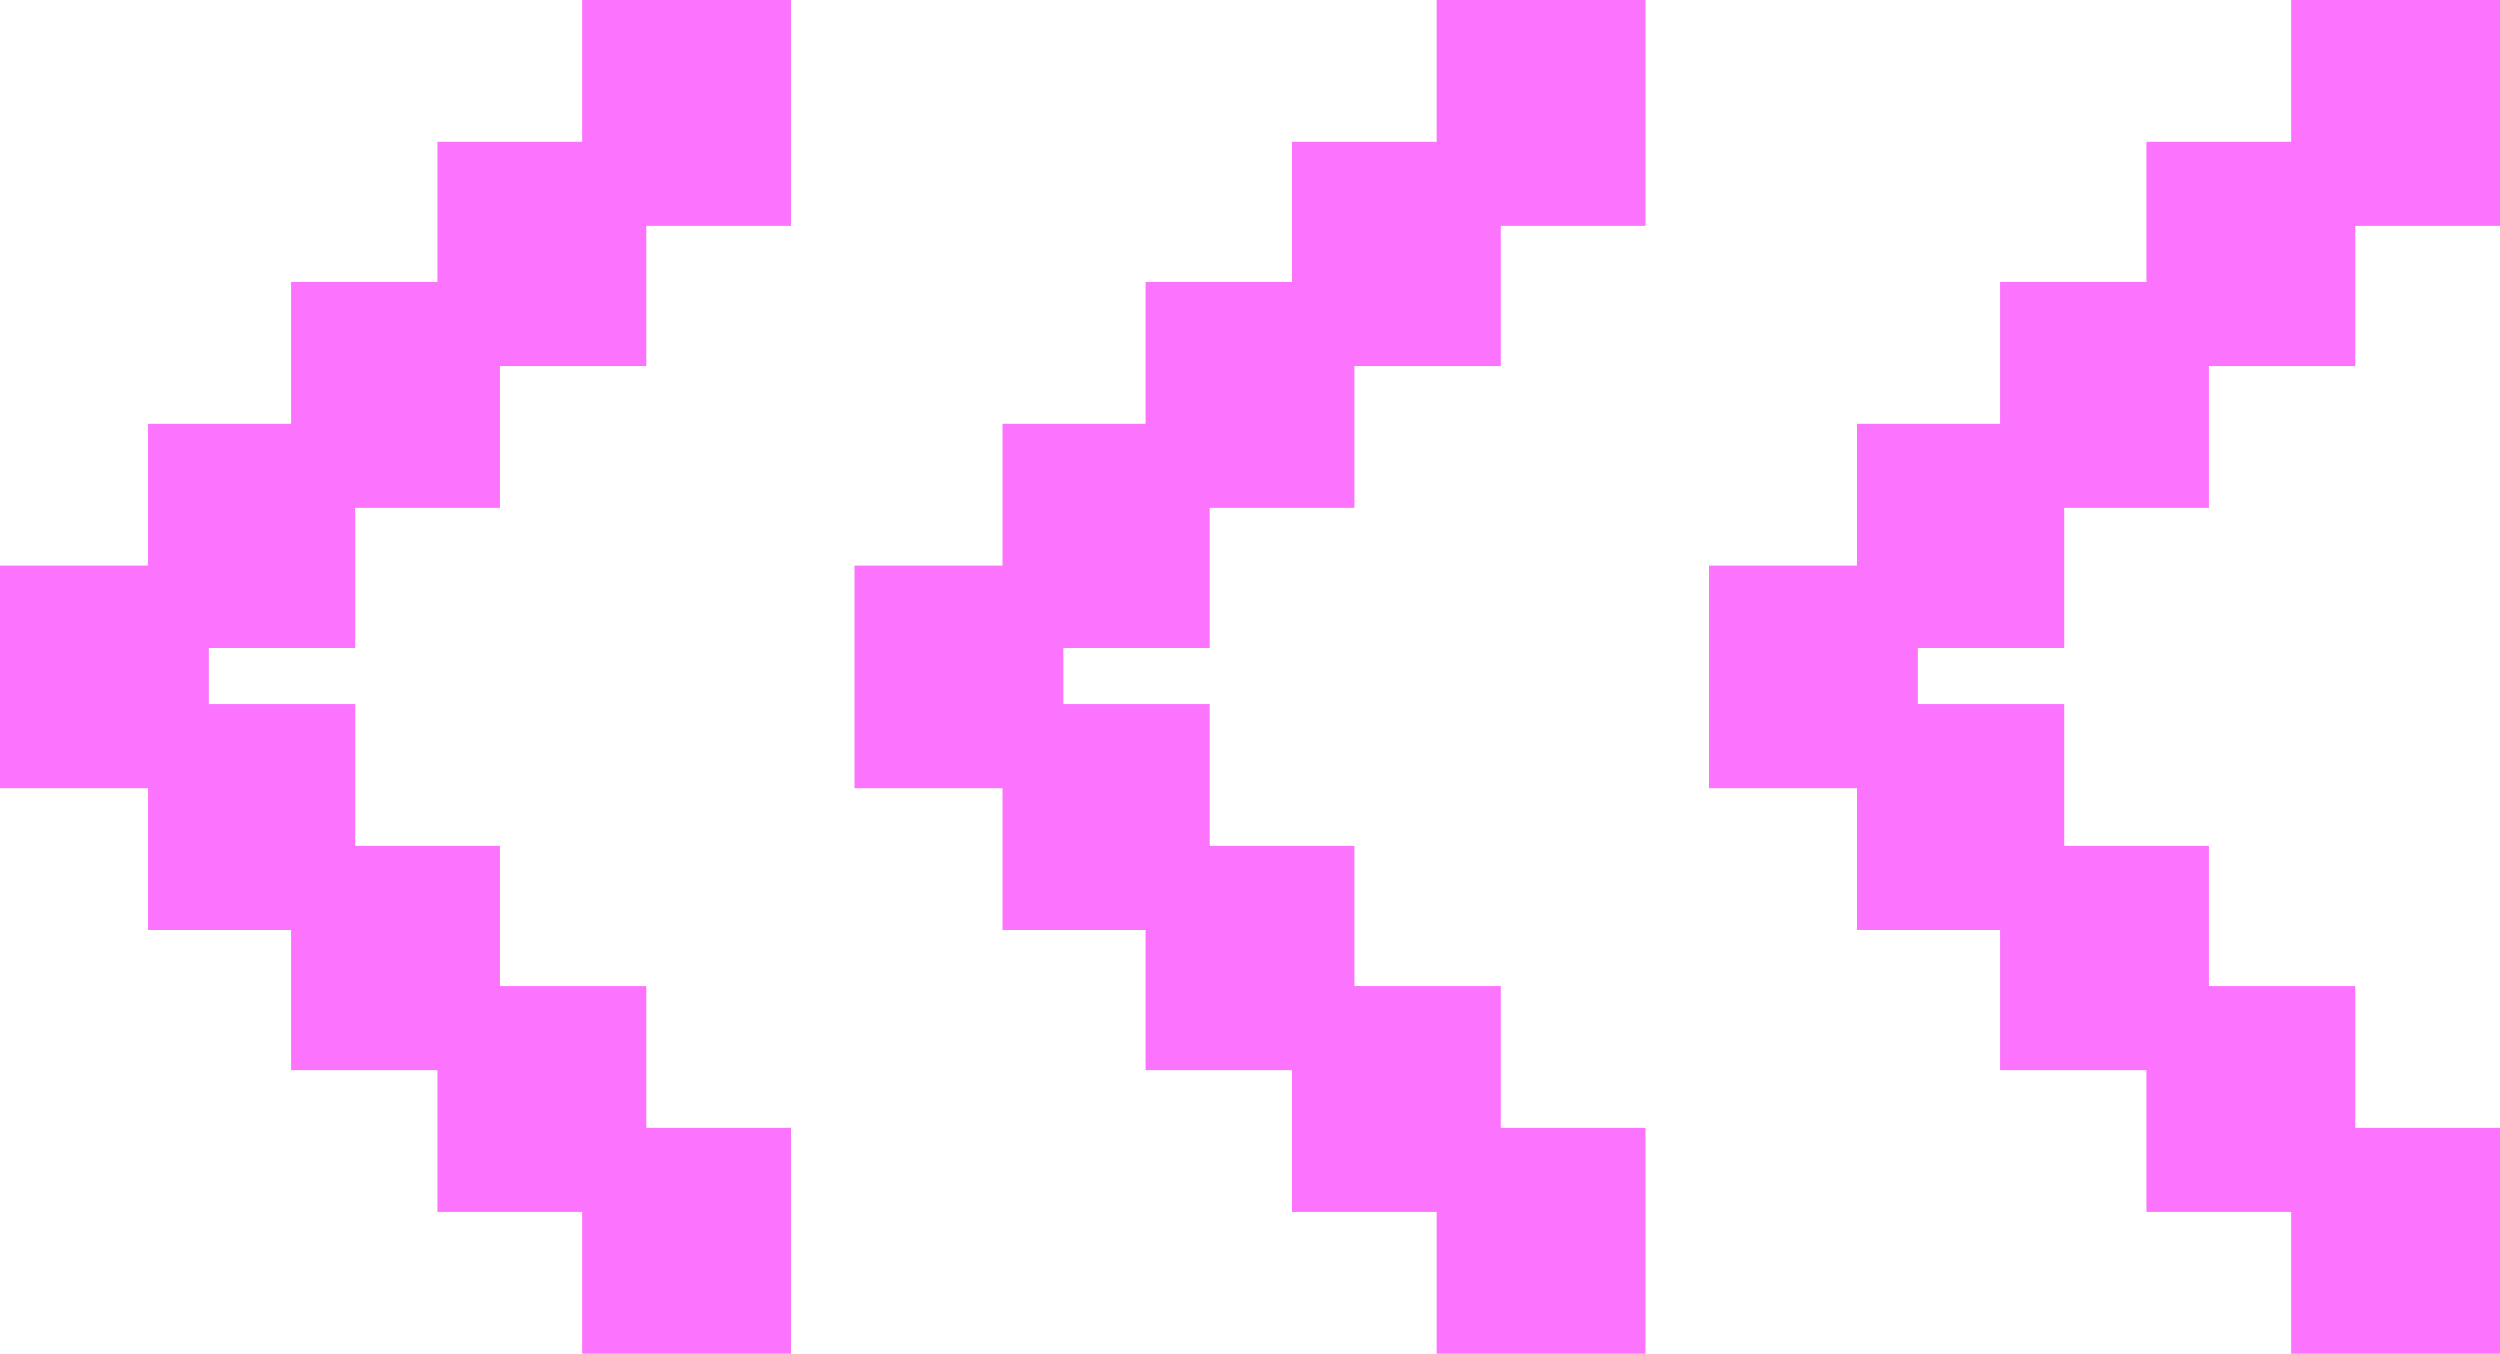
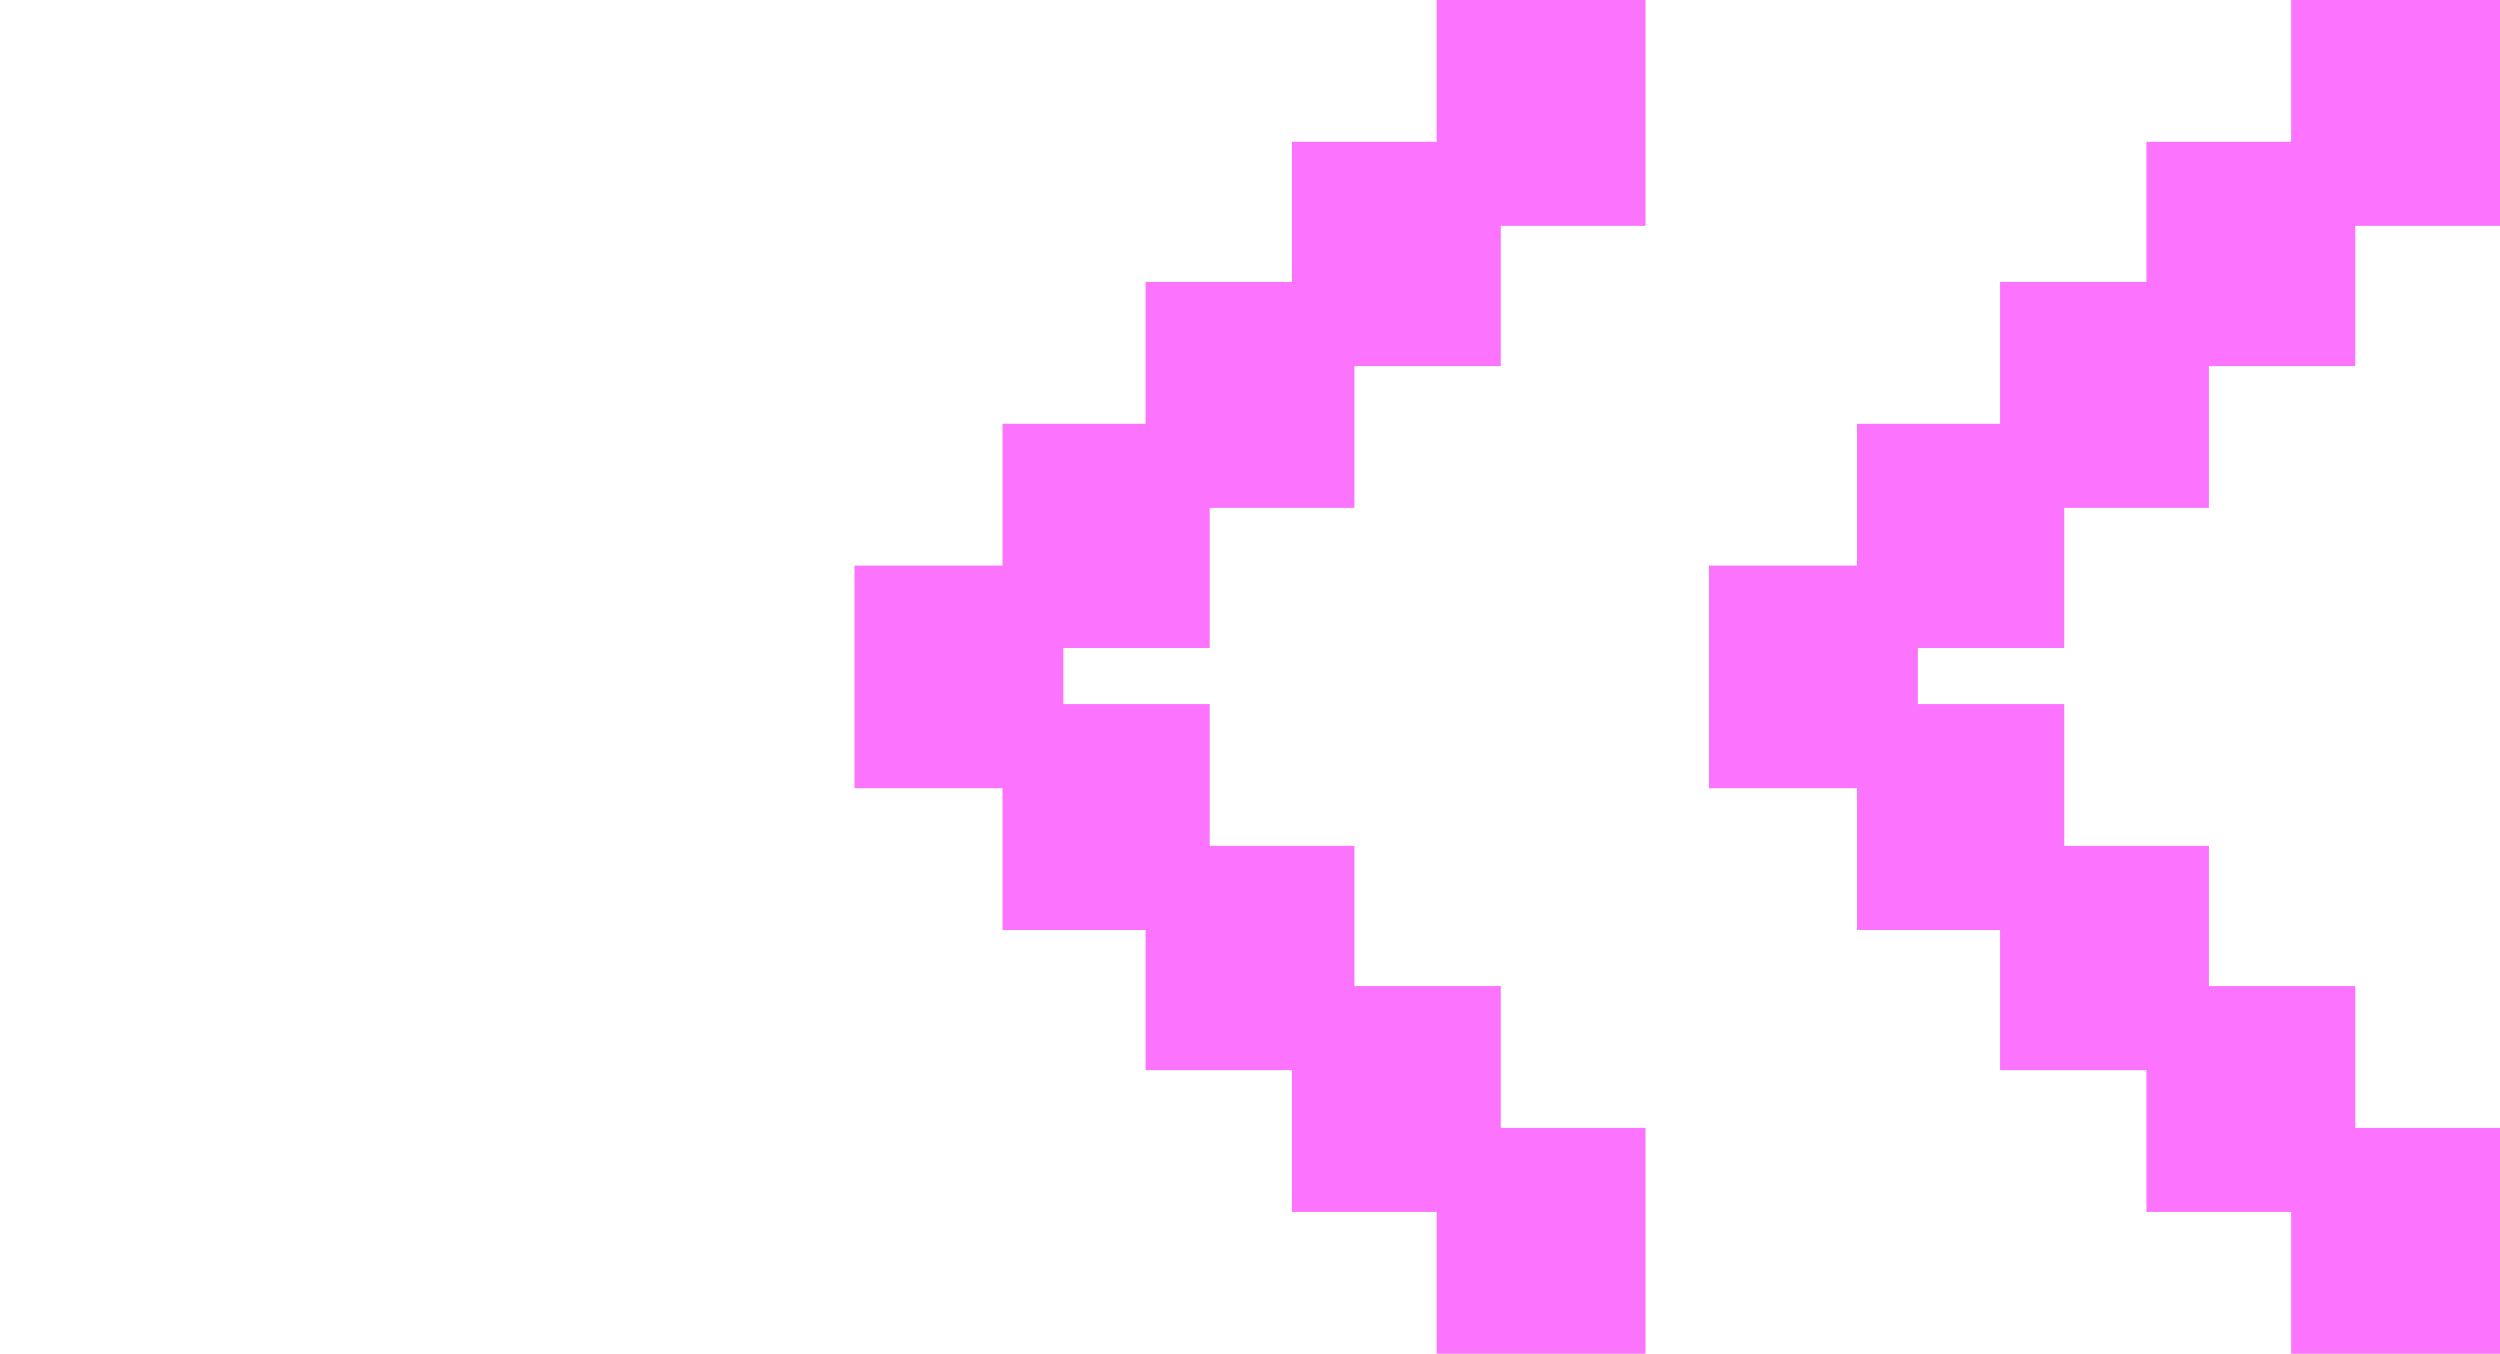
<svg xmlns="http://www.w3.org/2000/svg" width="253" height="137" viewBox="0 0 253 137" fill="none">
  <path d="M253 137V114.139H238.355V99.788H223.543V85.604H208.898V71.253H194.086V65.58H208.898V51.396H223.543V37.045H238.355V22.861H253V0H231.864V14.351H217.219V28.535H202.407V42.886H187.928V57.236H172.95V79.764H187.928V94.115H202.407V108.298H217.219V122.649H231.864V137H253Z" fill="#FC74FD" />
  <path d="M166.525 137V114.139H151.88V99.788H137.068V85.604H122.423V71.253H107.611V65.58H122.423V51.396H137.068V37.045H151.88V22.861H166.525V0H145.389V14.351H130.744V28.535H115.932V42.886H101.453V57.236H86.475V79.764H101.453V94.115H115.932V108.298H130.744V122.649H145.389V137H166.525Z" fill="#FC74FD" />
-   <path d="M80.05 137V114.139H65.404V99.788H50.593V85.604H35.947V71.253H21.136V65.58H35.947V51.396H50.593V37.045H65.404V22.861H80.05V0H58.914V14.351H44.269V28.535H29.457V42.886H14.978V57.236H0V79.764H14.978V94.115H29.457V108.298H44.269V122.649H58.914V137H80.05Z" fill="#FC74FD" />
</svg>